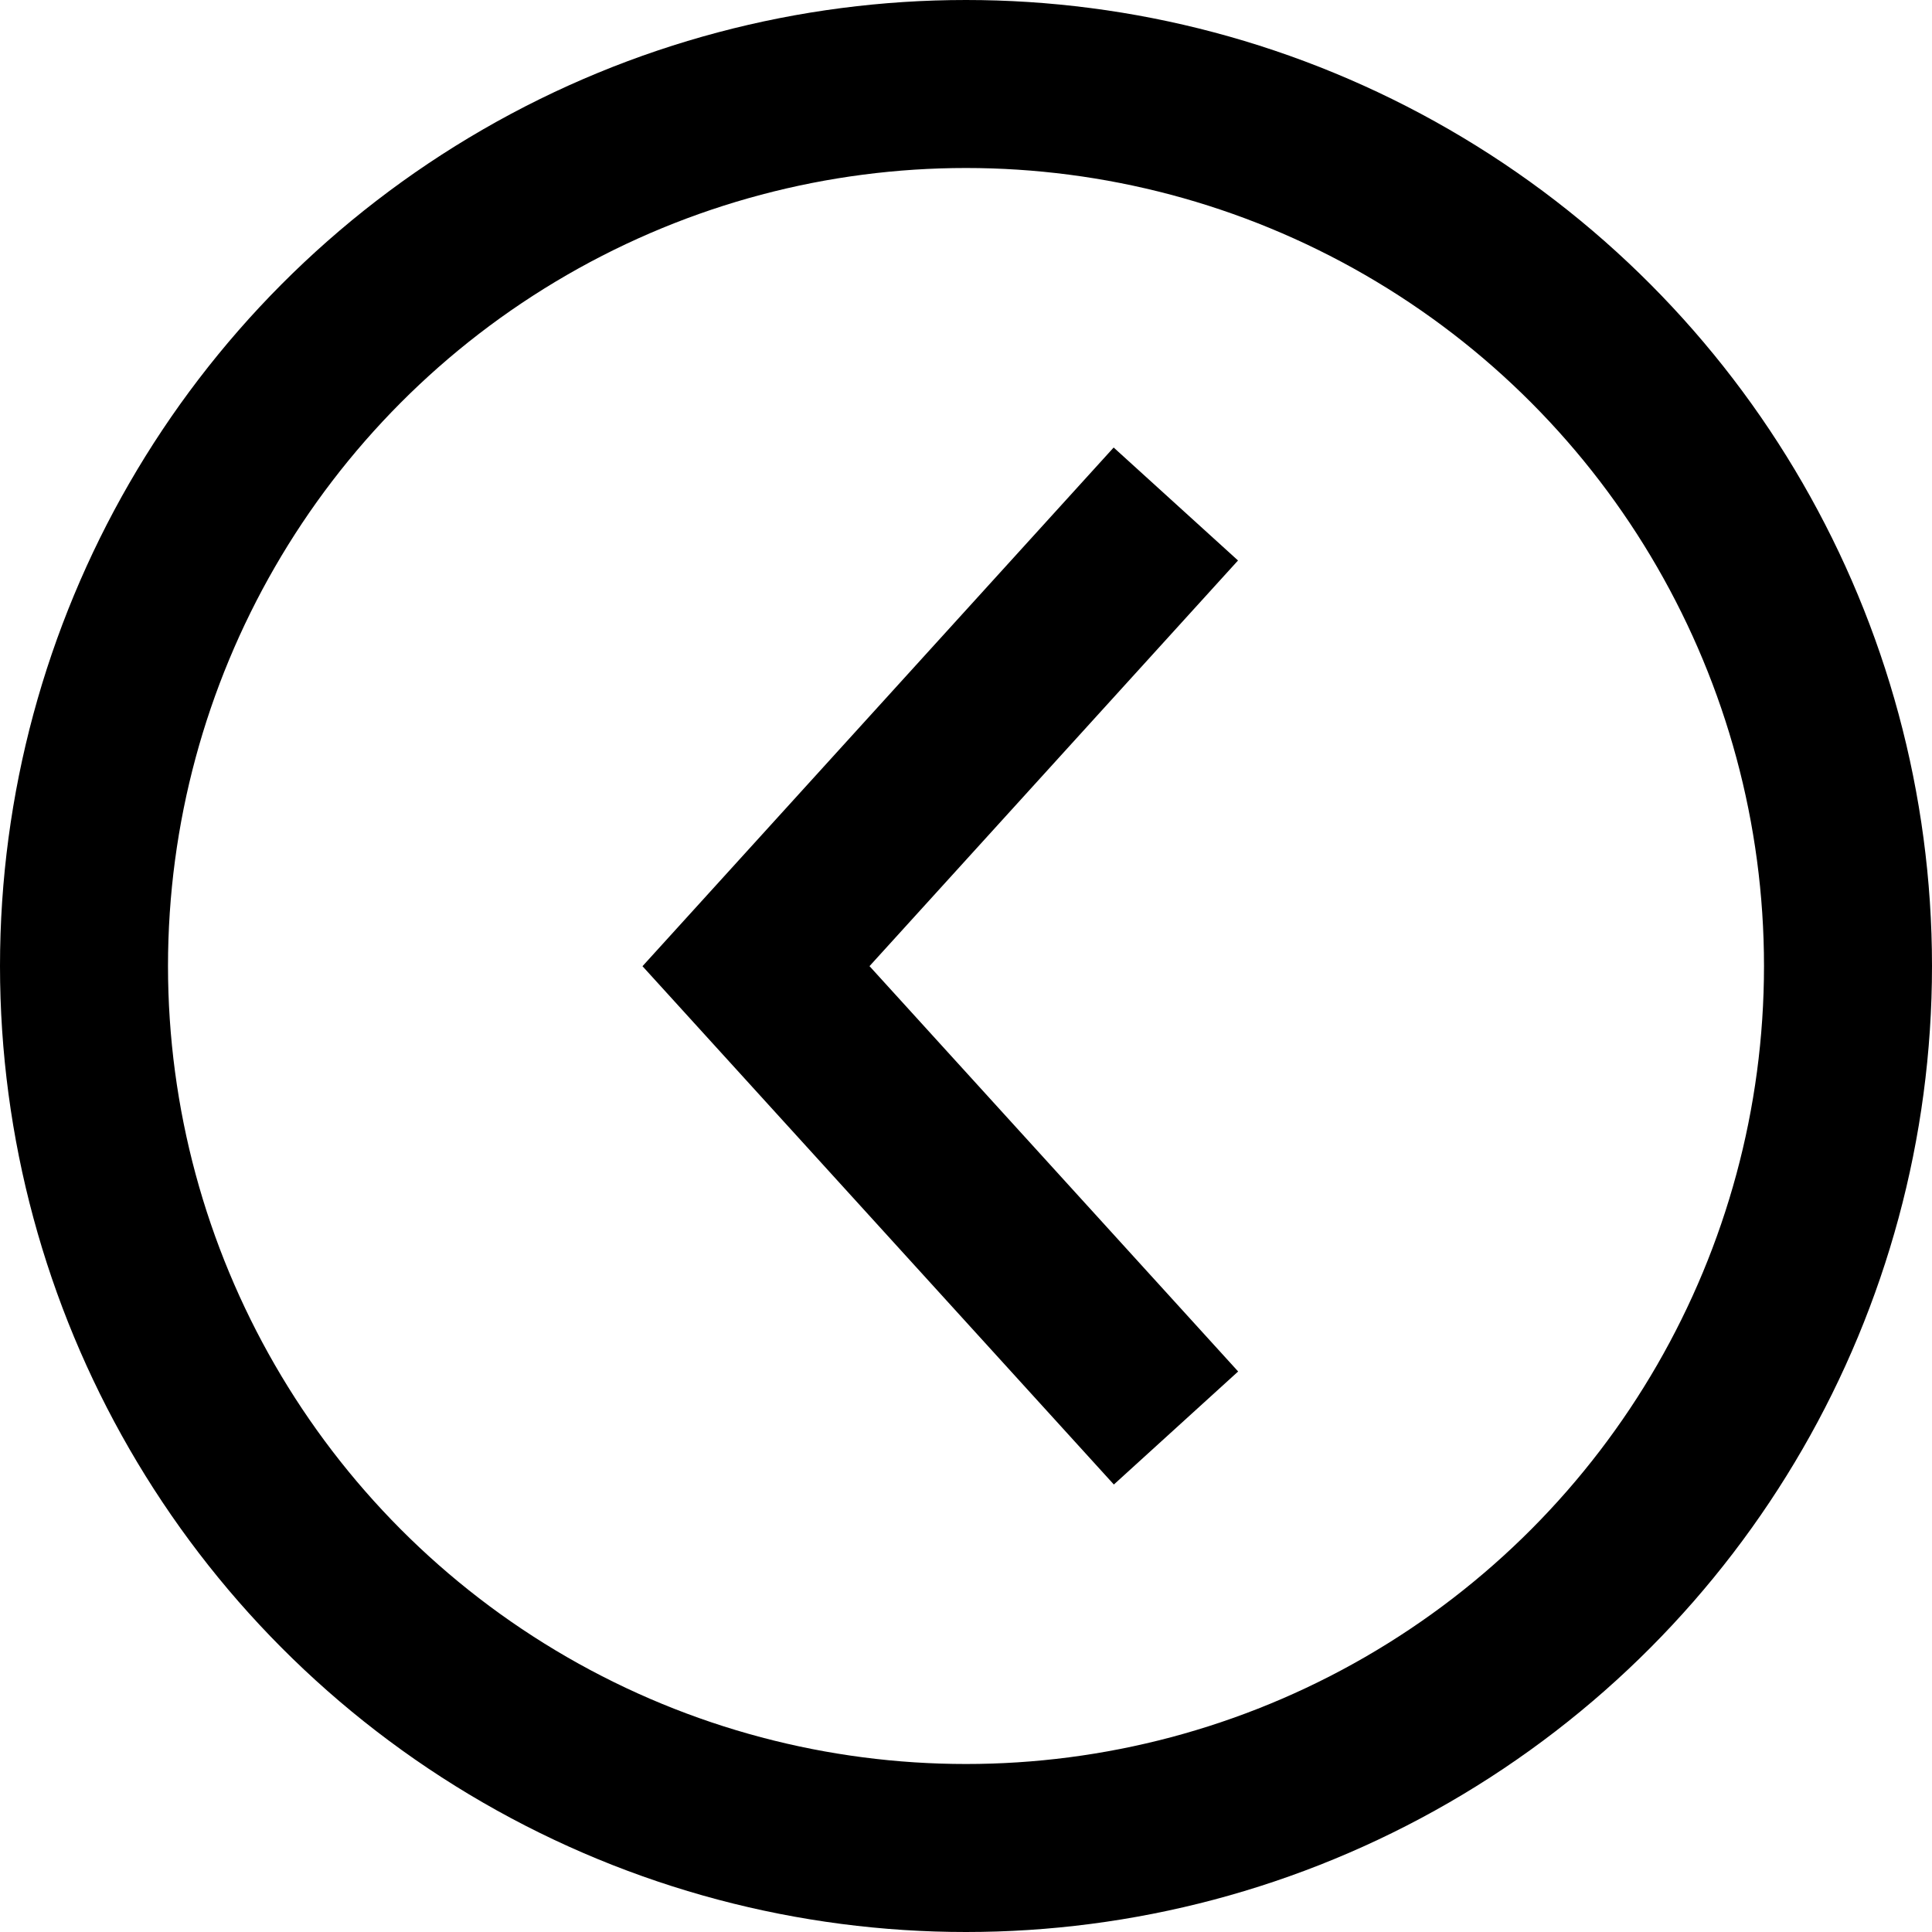
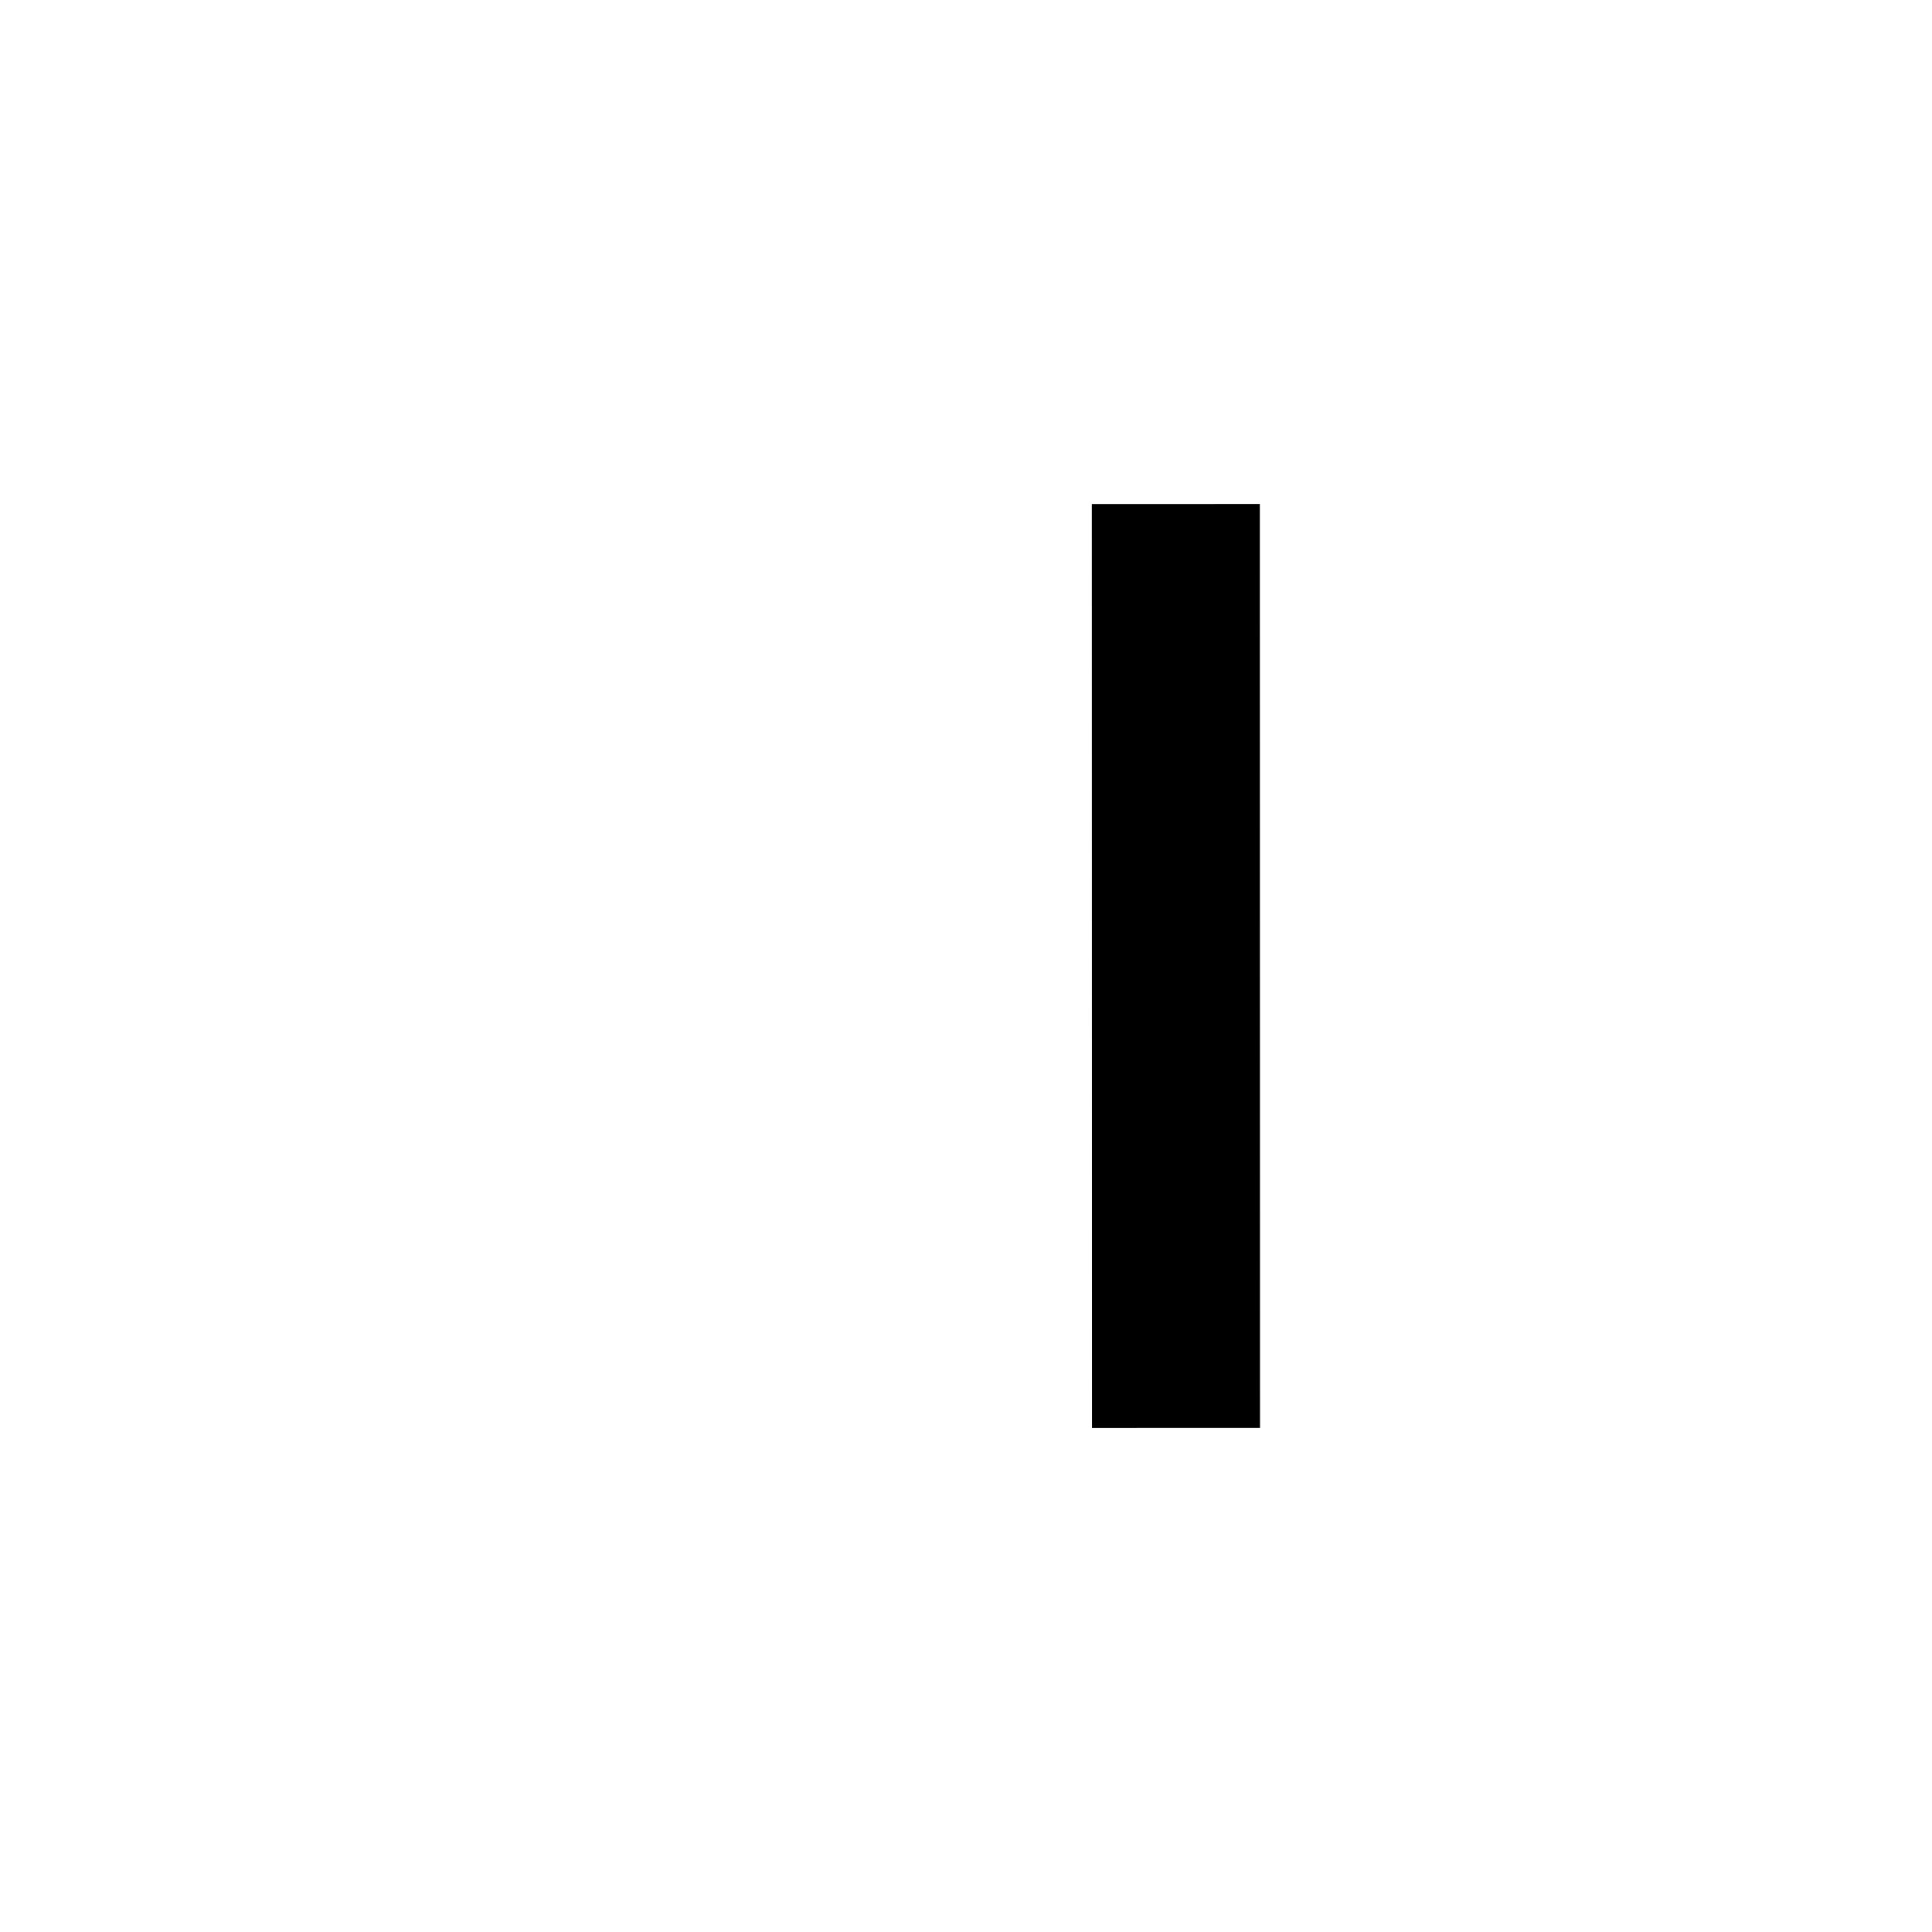
<svg xmlns="http://www.w3.org/2000/svg" width="23" height="23" viewBox="0 0 23 23" fill="none">
-   <circle cx="11.5" cy="11.5" r="10.5" stroke="black" stroke-width="2" />
-   <path d="M14 17L9 11.502L13.998 6" stroke="black" stroke-width="2" />
+   <path d="M14 17L13.998 6" stroke="black" stroke-width="2" />
</svg>